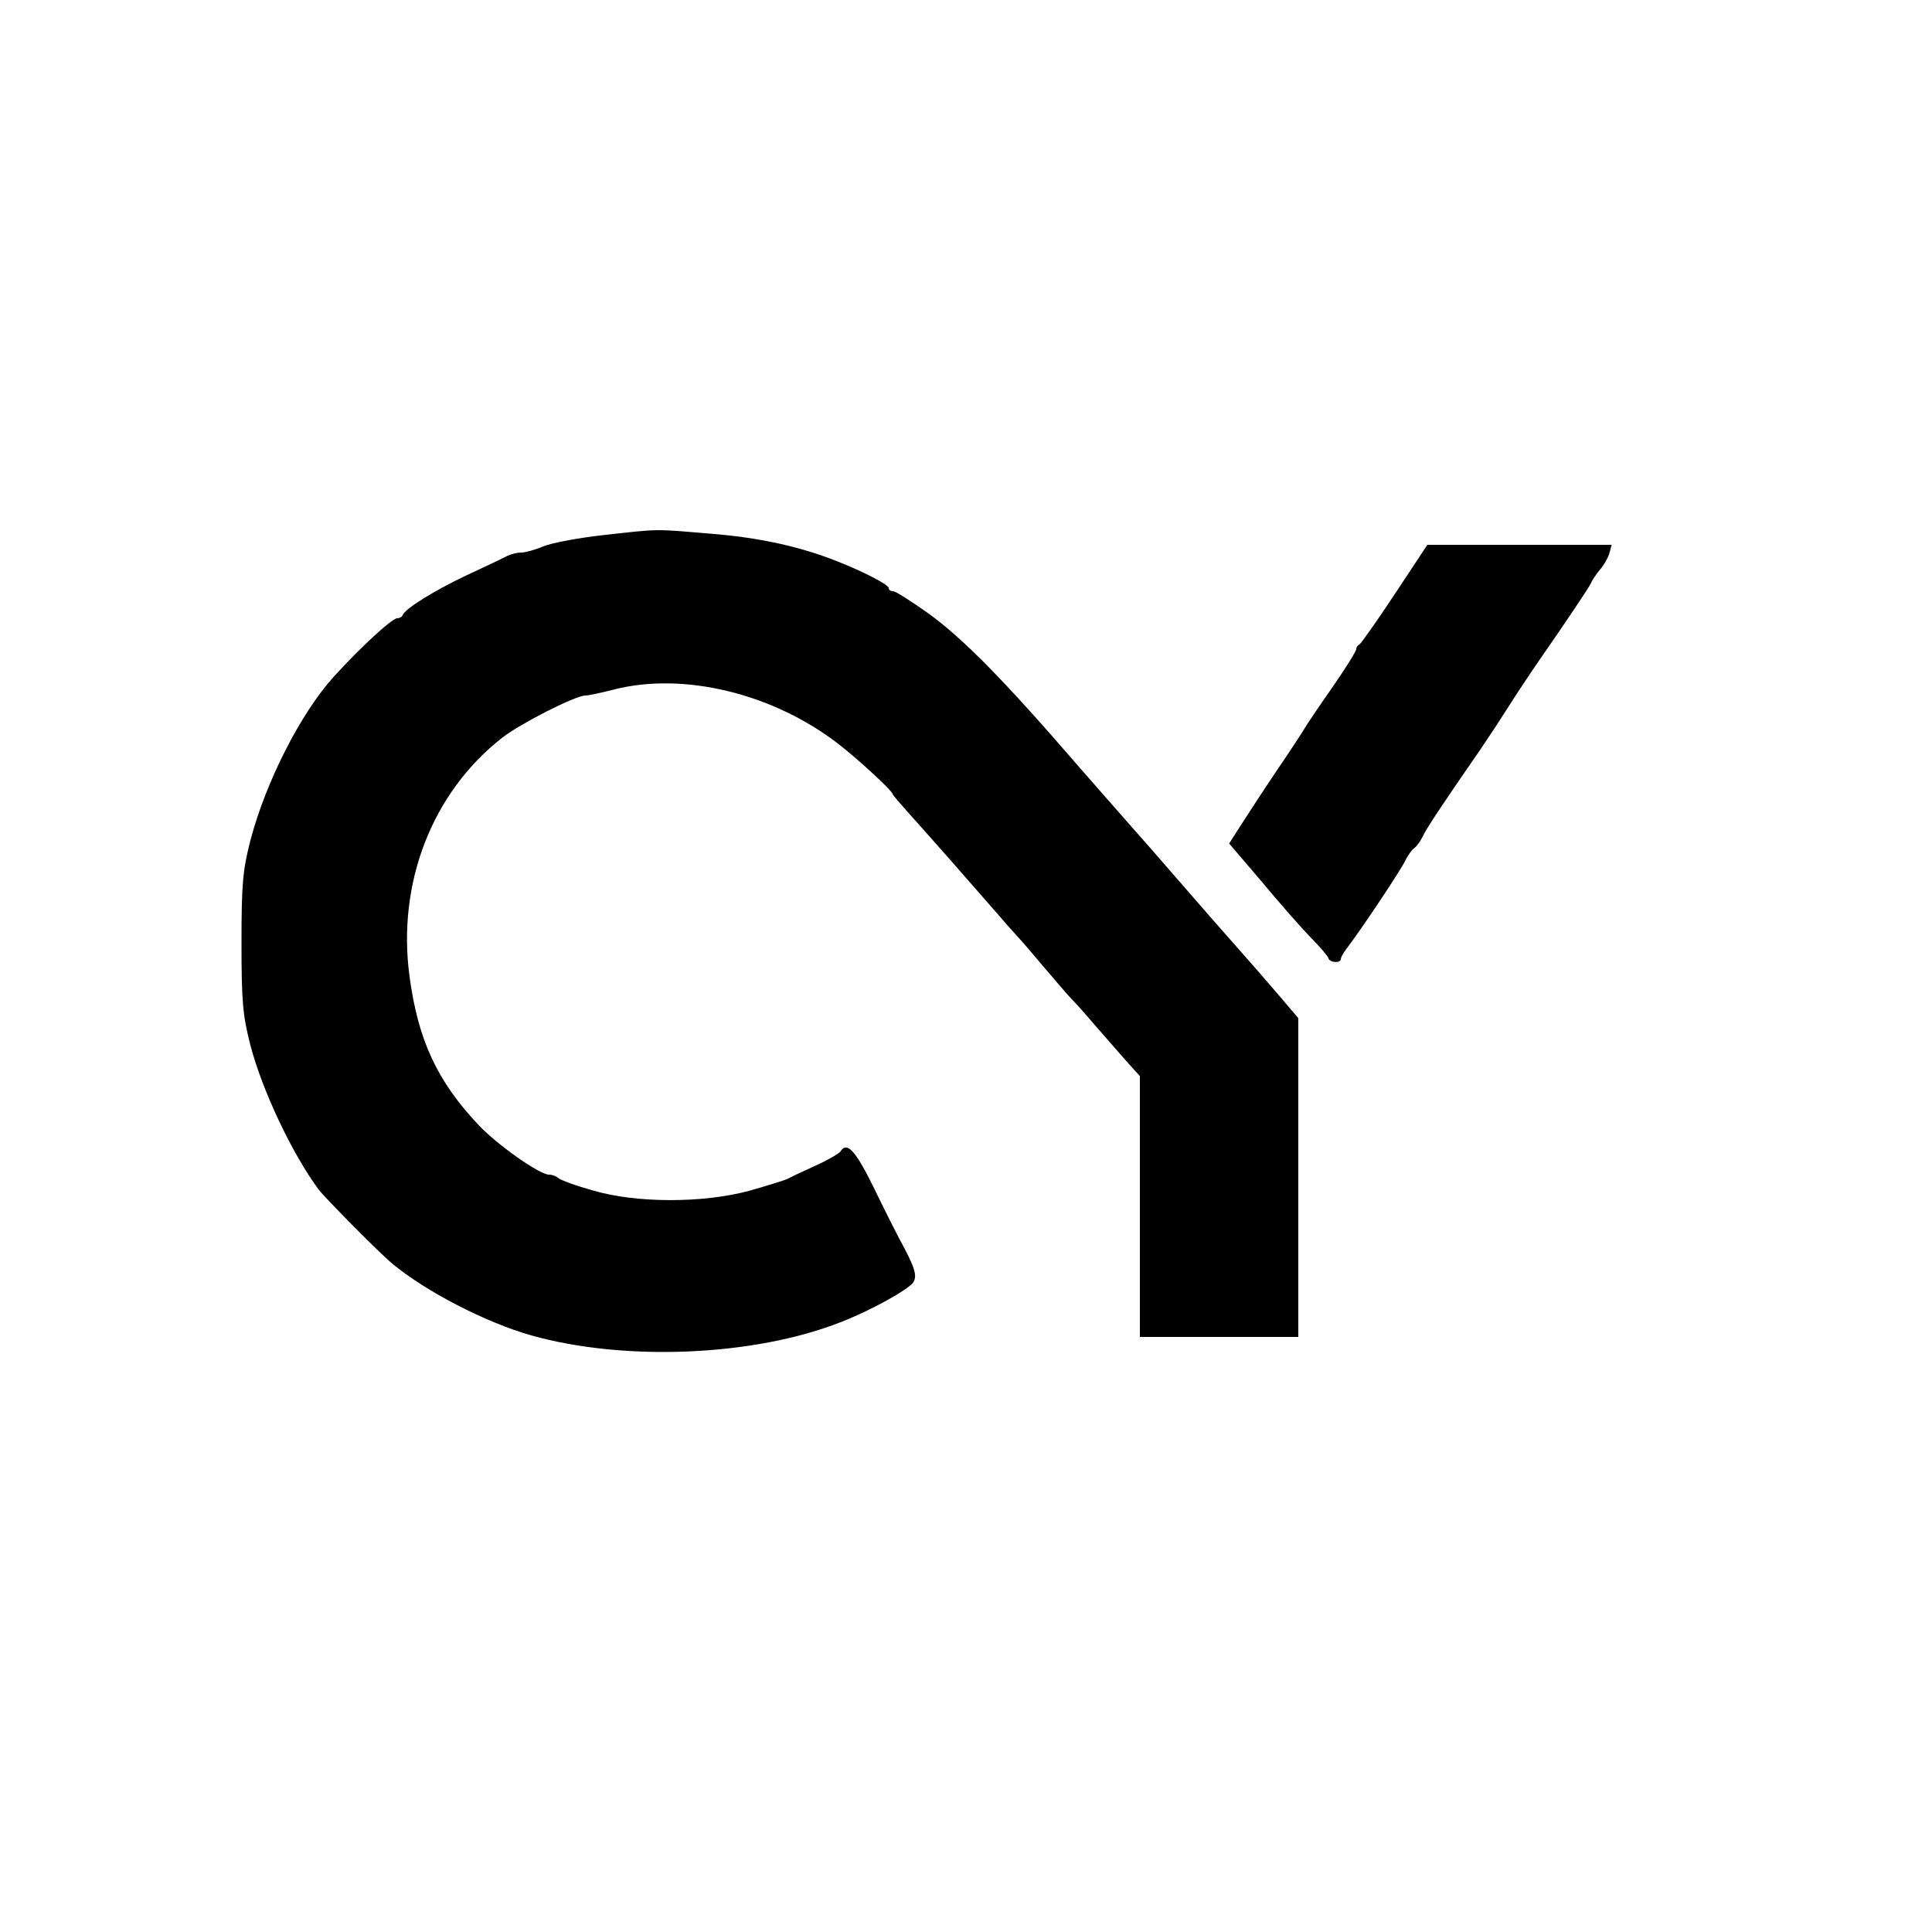
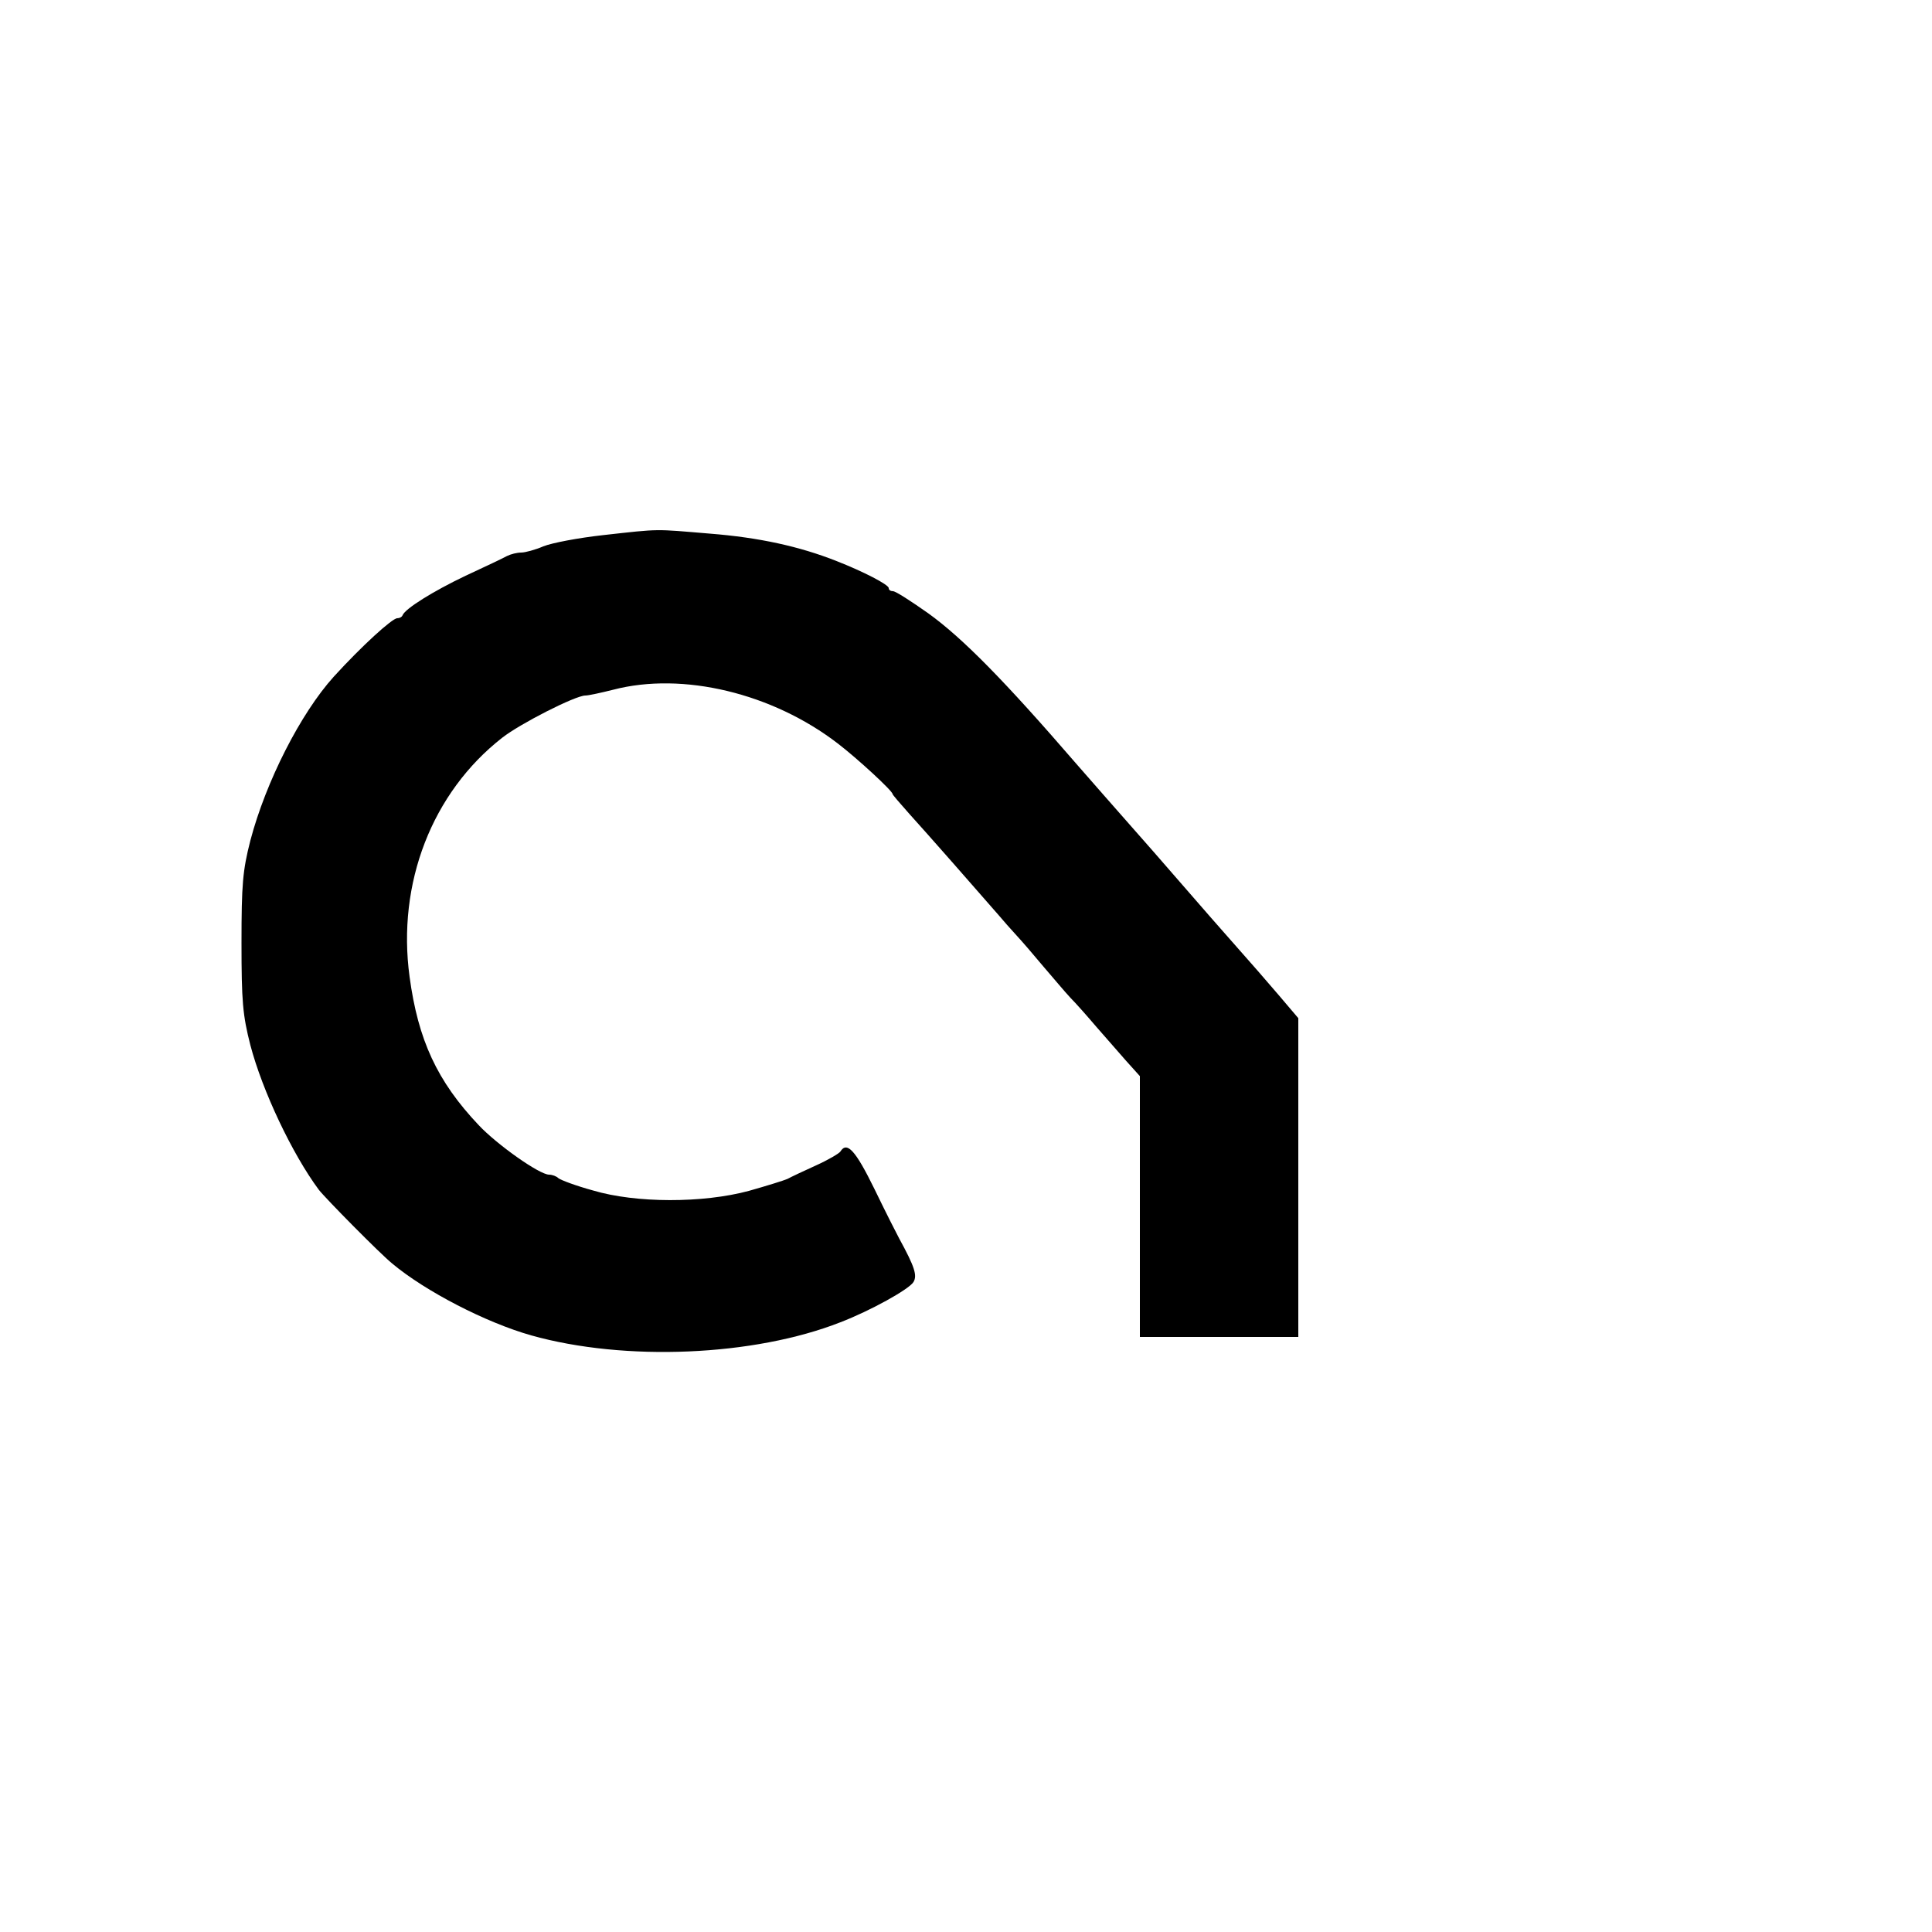
<svg xmlns="http://www.w3.org/2000/svg" version="1.0" width="500" height="500" viewBox="0 0 500 500" preserveAspectRatio="xMidYMid meet">
  <g transform="translate(0,500) scale(0.1,-0.1)" fill="#000000" stroke="none">
    <path d="M1560 3615 c-63 -7 -132 -20 -154 -29 -21 -9 -47 -16 -57 -16 -11 0 -27 -4 -37 -9 -9 -5 -57 -28 -107 -51 -84 -40 -156 -85 -163 -102 -2 -5 -8 -8 -14 -8 -13 0 -92 -72 -164 -151 -86 -95 -176 -272 -216 -424 -20 -78 -23 -114 -23 -265 0 -151 3 -187 23 -265 31 -118 108 -281 177 -374 17 -22 158 -165 190 -191 86 -72 243 -153 360 -186 242 -68 576 -54 800 34 78 30 177 85 189 104 10 17 4 38 -37 113 -6 11 -35 68 -64 128 -49 100 -71 124 -88 97 -3 -5 -32 -22 -63 -36 -31 -14 -65 -30 -74 -35 -9 -4 -54 -18 -100 -31 -119 -32 -292 -32 -403 1 -44 12 -84 27 -90 32 -5 5 -16 9 -24 9 -25 0 -135 78 -182 128 -108 114 -157 221 -179 384 -33 242 58 477 240 619 46 36 189 109 215 109 8 0 40 7 72 15 180 47 412 -9 581 -139 51 -39 142 -123 142 -131 0 -2 20 -25 44 -52 41 -45 185 -209 231 -262 11 -13 31 -36 45 -51 14 -15 45 -51 70 -81 25 -29 56 -66 70 -81 14 -14 44 -48 67 -75 23 -26 58 -66 77 -88 l36 -40 0 -337 0 -338 205 0 205 0 0 413 0 412 -51 60 c-28 33 -77 89 -109 125 -32 36 -95 108 -140 160 -45 52 -108 124 -140 160 -32 36 -93 106 -136 155 -184 213 -293 324 -382 388 -44 31 -84 57 -91 57 -6 0 -11 3 -11 8 0 9 -66 43 -135 70 -96 38 -201 61 -328 71 -145 12 -125 13 -277 -4z" />
-     <path d="M3610 3463 c-47 -71 -88 -129 -92 -131 -5 -2 -8 -8 -8 -12 0 -5 -28 -50 -62 -99 -35 -50 -68 -99 -73 -108 -6 -10 -37 -58 -70 -106 -33 -49 -74 -112 -92 -140 l-32 -50 82 -96 c44 -53 101 -118 126 -144 26 -26 48 -52 49 -57 4 -12 32 -13 32 -2 0 4 7 17 15 27 34 44 146 211 154 232 6 11 15 24 21 28 6 4 15 17 21 28 7 18 51 84 150 227 6 9 24 36 40 60 16 25 42 65 58 90 16 24 34 51 40 60 95 137 142 208 148 220 3 8 14 24 23 35 10 11 21 30 25 43 l6 22 -238 0 -239 0 -84 -127z" />
  </g>
</svg>